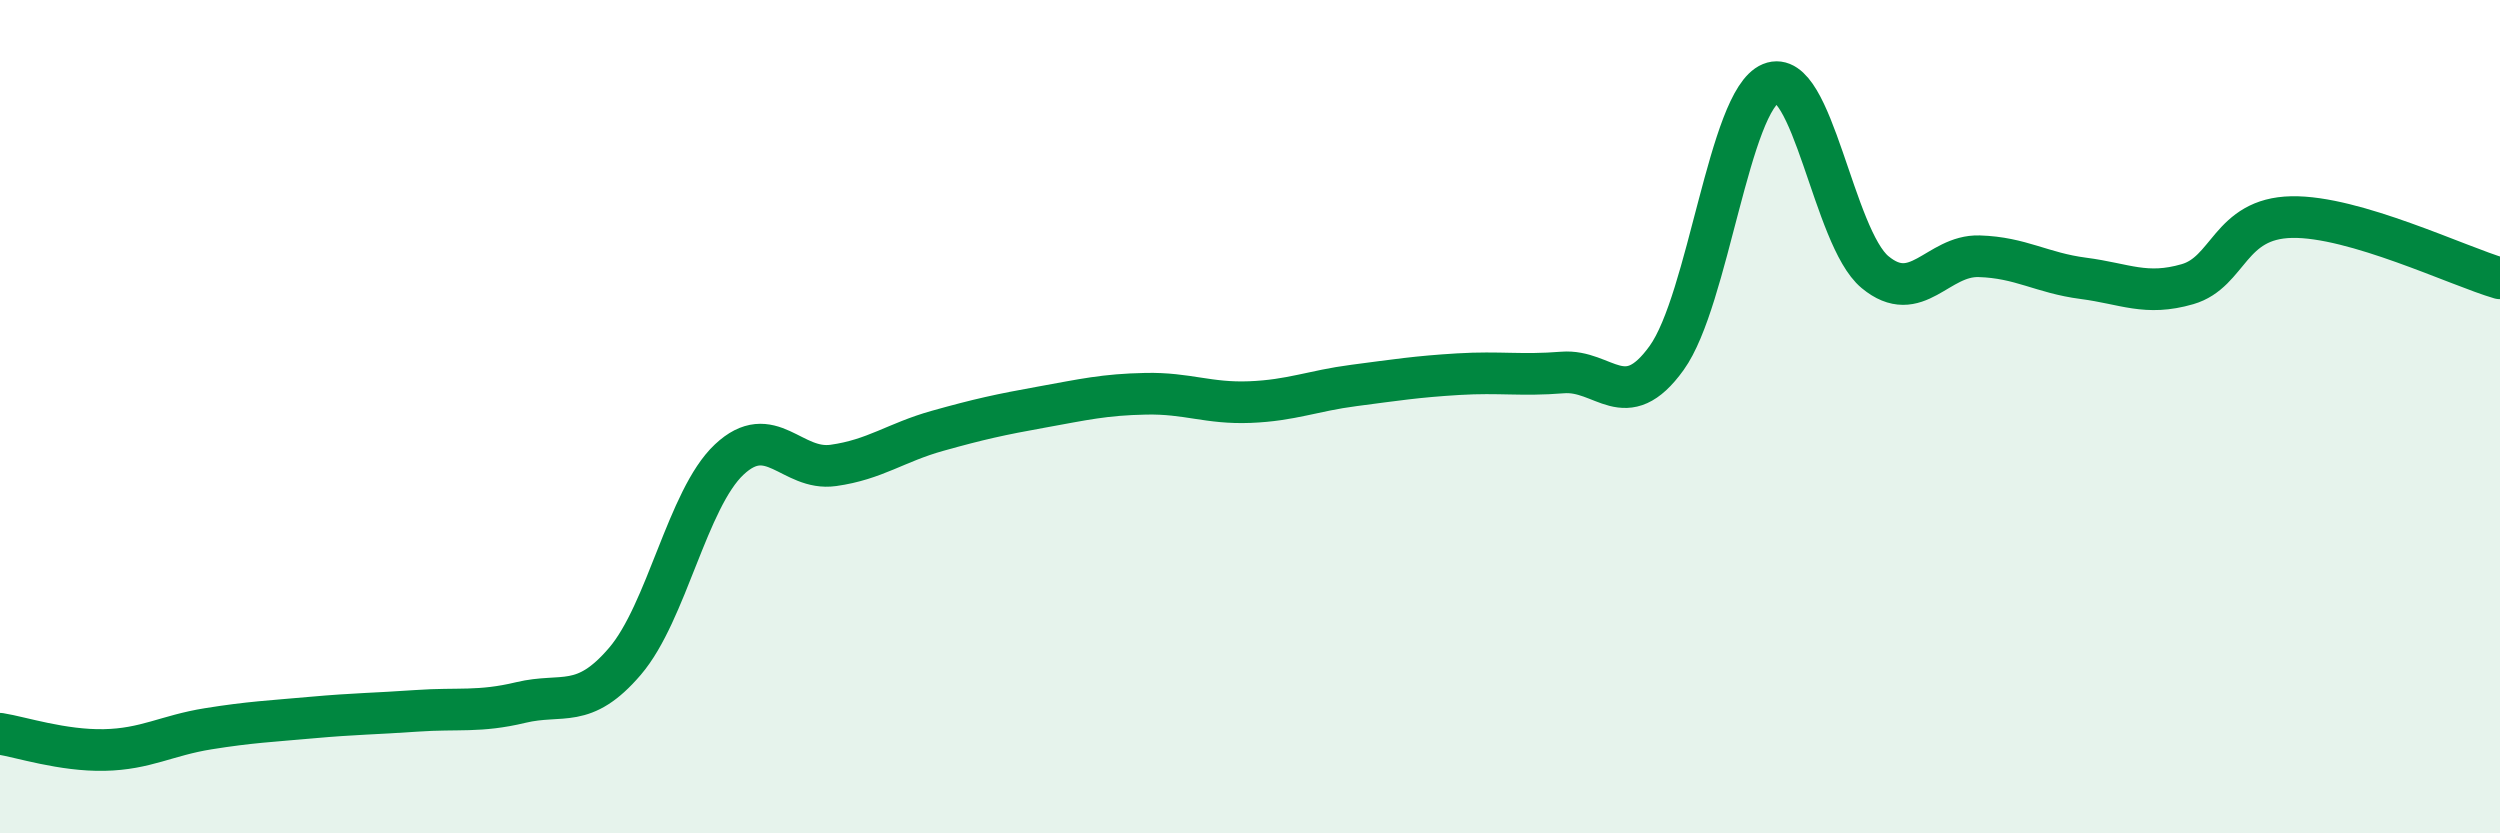
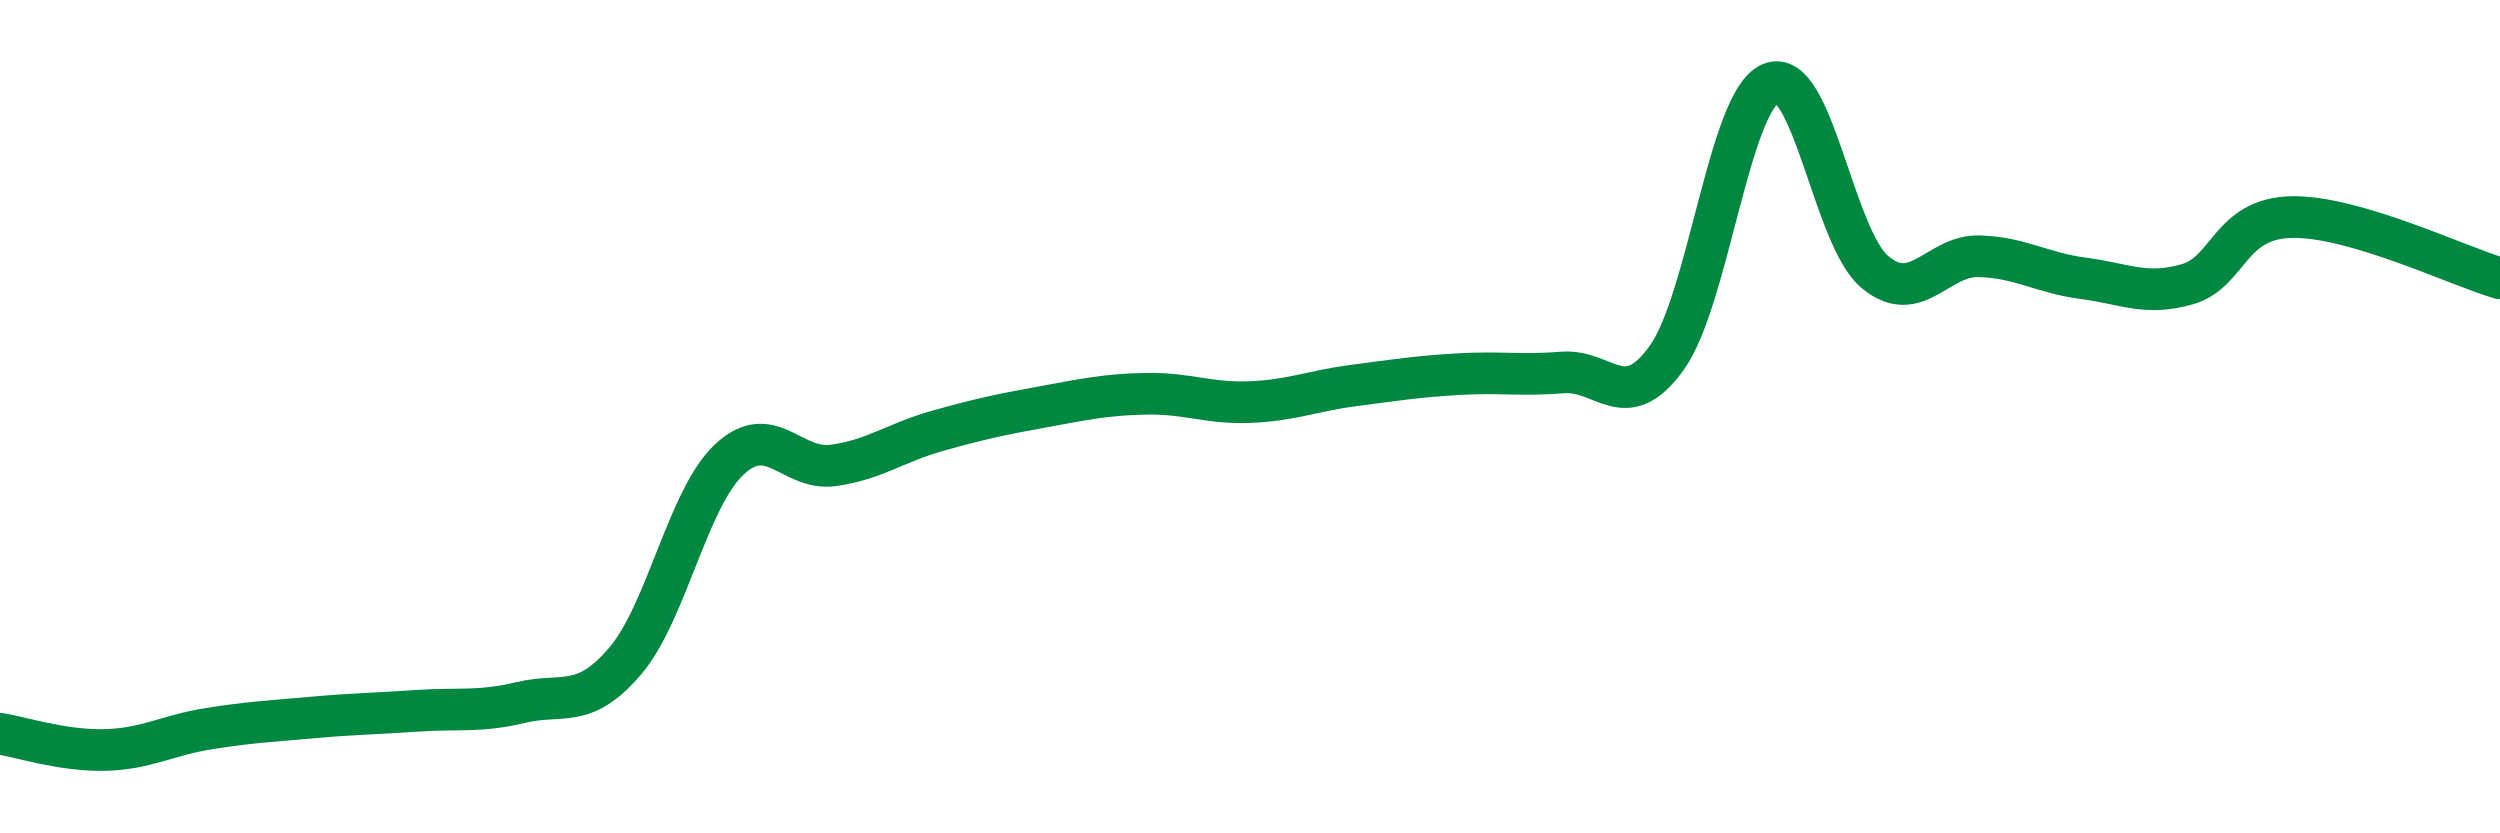
<svg xmlns="http://www.w3.org/2000/svg" width="60" height="20" viewBox="0 0 60 20">
-   <path d="M 0,17.61 C 0.5,17.69 1.5,18.02 2.5,18 C 3.5,17.98 4,17.65 5,17.49 C 6,17.33 6.5,17.31 7.5,17.22 C 8.5,17.13 9,17.13 10,17.06 C 11,16.99 11.5,17.1 12.5,16.86 C 13.5,16.62 14,17.04 15,15.87 C 16,14.7 16.5,11.97 17.5,11.03 C 18.5,10.09 19,11.31 20,11.17 C 21,11.03 21.5,10.62 22.5,10.34 C 23.5,10.06 24,9.95 25,9.77 C 26,9.59 26.5,9.47 27.5,9.45 C 28.5,9.43 29,9.69 30,9.65 C 31,9.61 31.5,9.38 32.5,9.25 C 33.5,9.12 34,9.04 35,8.98 C 36,8.92 36.5,9.02 37.5,8.94 C 38.5,8.86 39,9.98 40,8.59 C 41,7.2 41.5,2.41 42.5,2 C 43.5,1.59 44,5.7 45,6.53 C 46,7.36 46.5,6.12 47.5,6.15 C 48.5,6.18 49,6.55 50,6.68 C 51,6.81 51.5,7.11 52.5,6.82 C 53.5,6.53 53.5,5.24 55,5.21 C 56.5,5.18 59,6.39 60,6.68L60 20L0 20Z" fill="#008740" opacity="0.1" stroke-linecap="round" stroke-linejoin="round" />
  <path d="M 0,17.61 C 0.5,17.69 1.5,18.02 2.5,18 C 3.5,17.98 4,17.65 5,17.49 C 6,17.33 6.5,17.31 7.5,17.22 C 8.5,17.13 9,17.13 10,17.06 C 11,16.99 11.5,17.1 12.5,16.86 C 13.5,16.62 14,17.04 15,15.87 C 16,14.7 16.5,11.97 17.5,11.03 C 18.5,10.09 19,11.31 20,11.17 C 21,11.03 21.5,10.62 22.5,10.34 C 23.5,10.06 24,9.95 25,9.77 C 26,9.59 26.5,9.47 27.5,9.45 C 28.5,9.43 29,9.69 30,9.65 C 31,9.61 31.5,9.38 32.5,9.25 C 33.5,9.12 34,9.04 35,8.98 C 36,8.92 36.5,9.02 37.5,8.94 C 38.5,8.86 39,9.98 40,8.59 C 41,7.2 41.5,2.41 42.5,2 C 43.5,1.59 44,5.7 45,6.53 C 46,7.36 46.5,6.12 47.5,6.15 C 48.5,6.18 49,6.55 50,6.68 C 51,6.81 51.5,7.11 52.5,6.82 C 53.5,6.53 53.5,5.24 55,5.21 C 56.5,5.18 59,6.39 60,6.68" stroke="#008740" stroke-width="1" fill="none" stroke-linecap="round" stroke-linejoin="round" />
</svg>